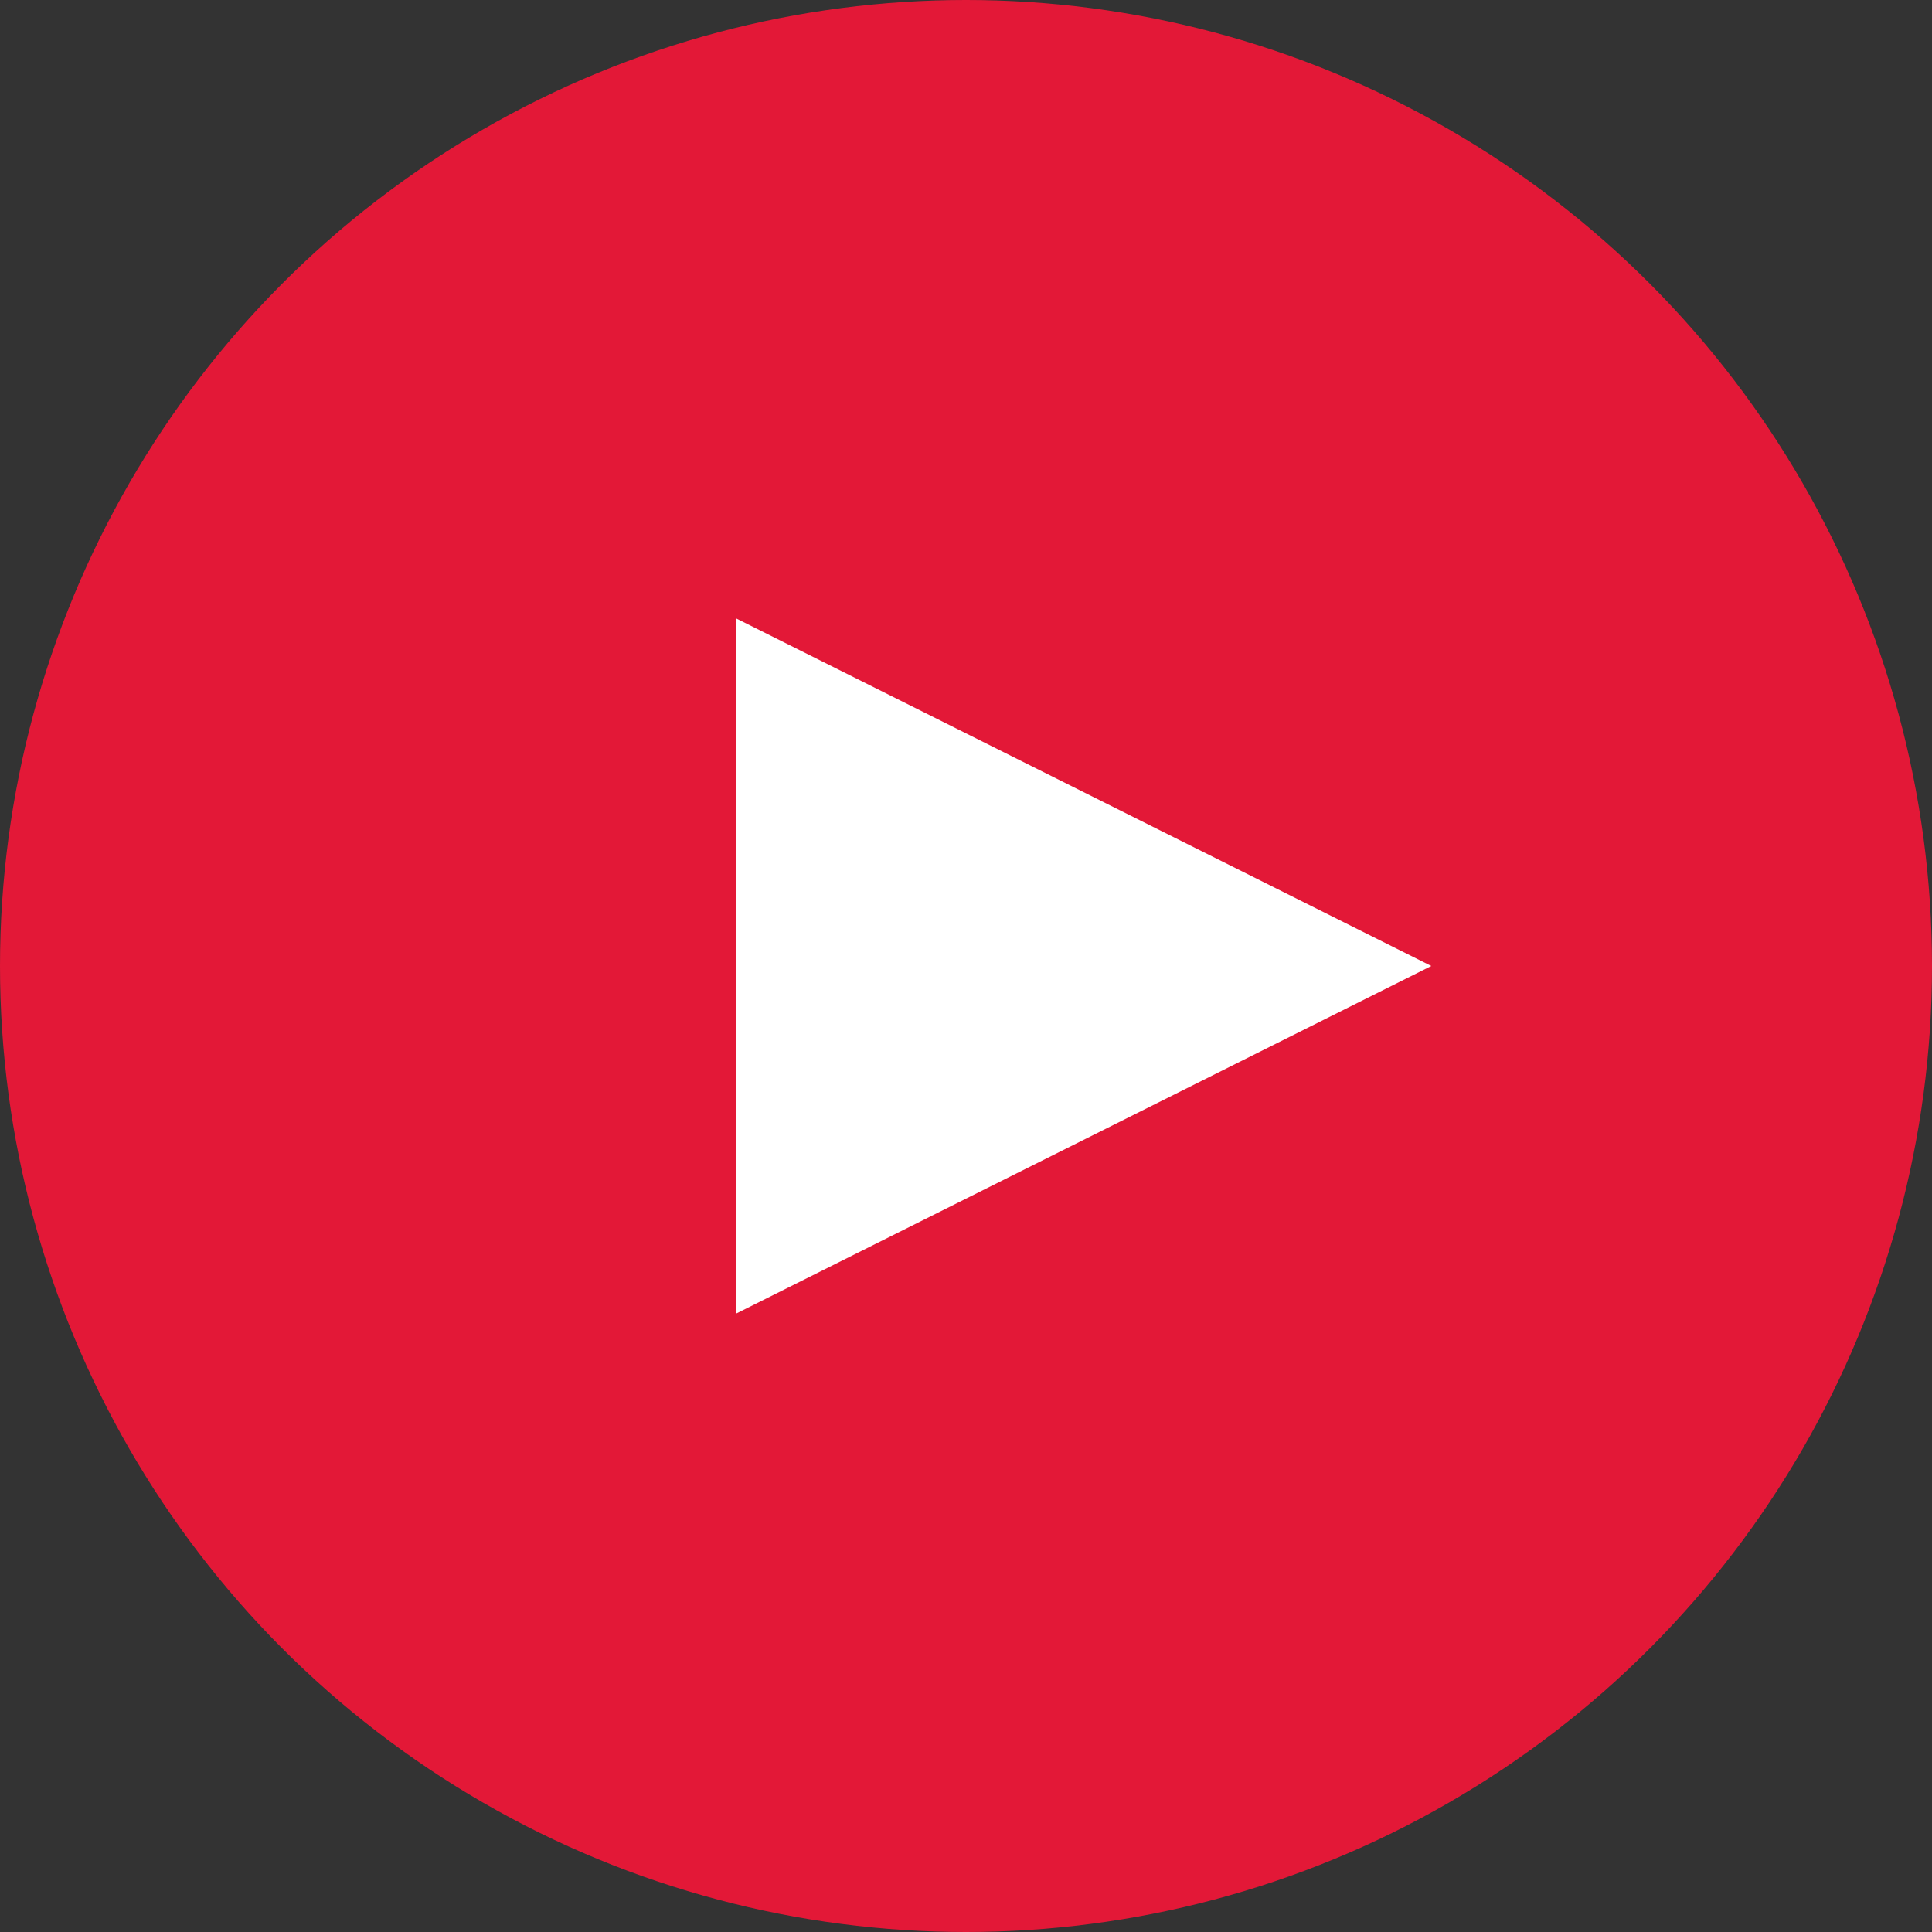
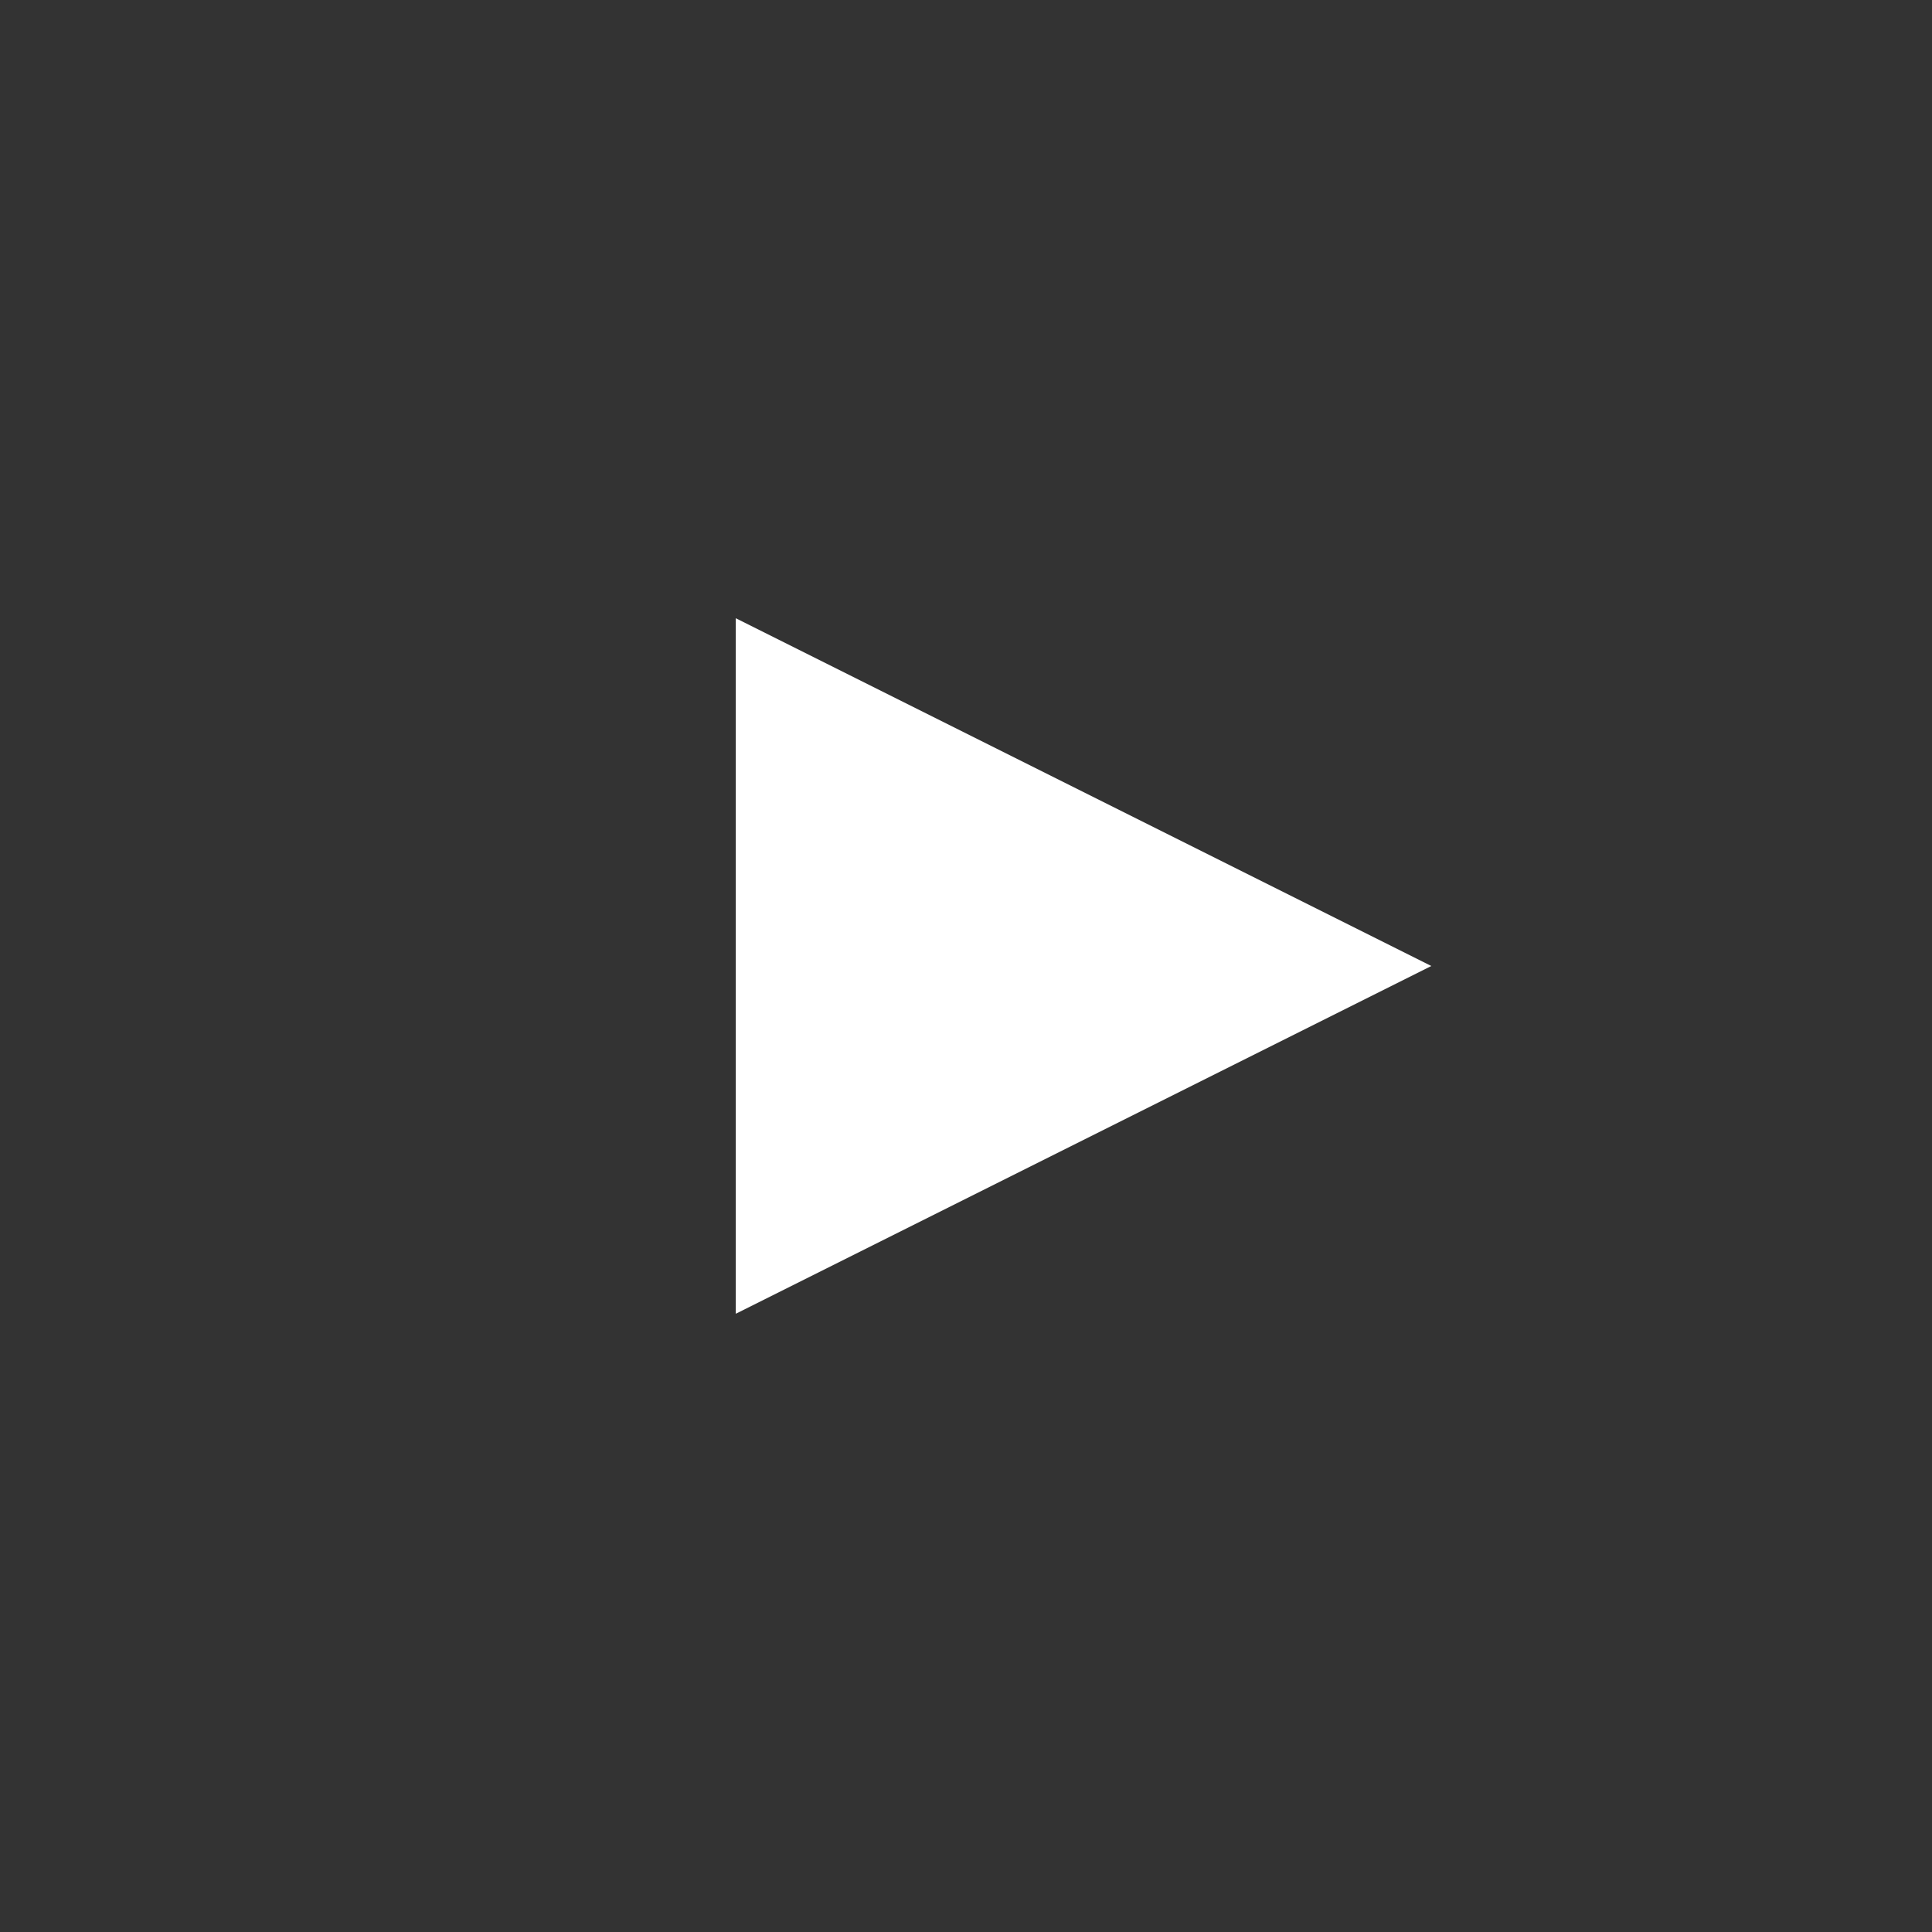
<svg xmlns="http://www.w3.org/2000/svg" width="55px" height="55px" viewBox="0 0 55 55" version="1.1">
  <rect x="0" y="0" width="55" height="55" fill="#333333" stroke="none" />
  <title>PlayButton</title>
  <desc>Created with Sketch.</desc>
  <g id="New_Tiles" stroke="none" stroke-width="1" fill="none" fill-rule="evenodd">
    <g id="Artboard" transform="translate(-341, -301)">
      <g id="PlayButton" transform="translate(341, 301)">
-         <circle id="Oval" fill="#E31837" cx="27.5" cy="27.5" r="27.5" />
        <polygon id="Triangle" fill="#FFFFFF" transform="translate(30.846, 27.5) rotate(90) translate(-30.846, -27.5) " points="30.846 17.6 40.746 37.4 20.946 37.4" />
      </g>
    </g>
  </g>
</svg>